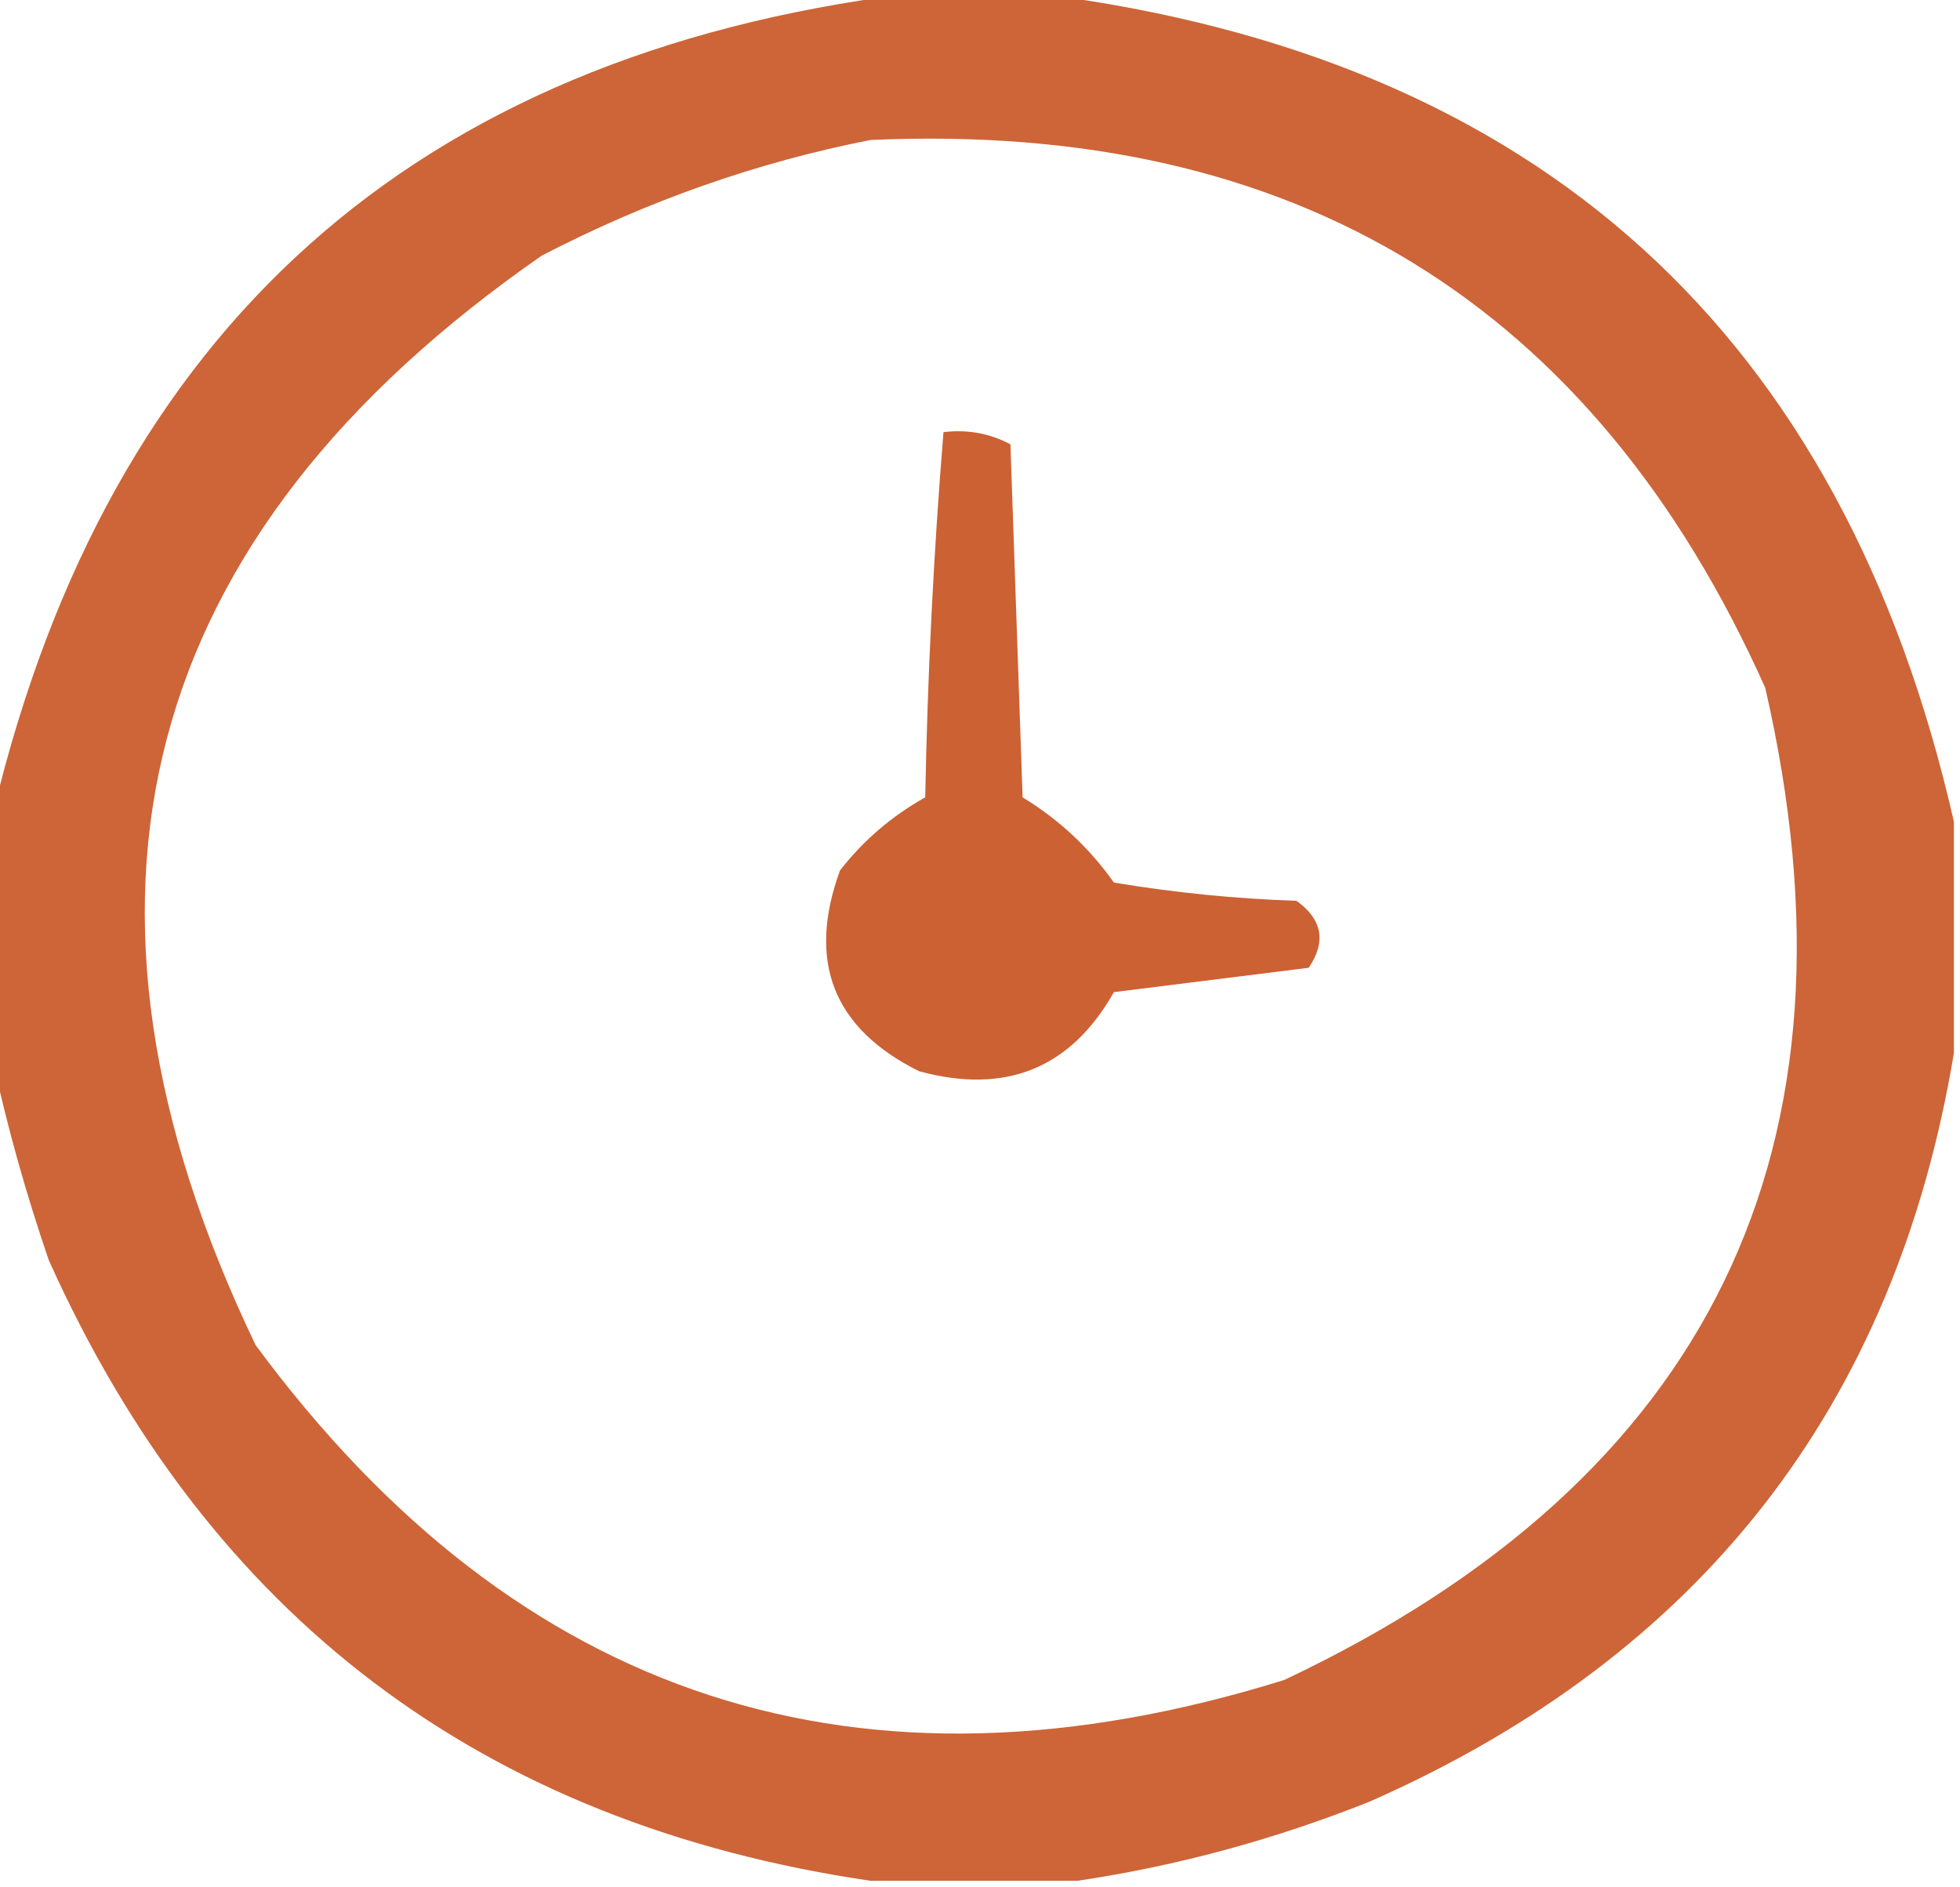
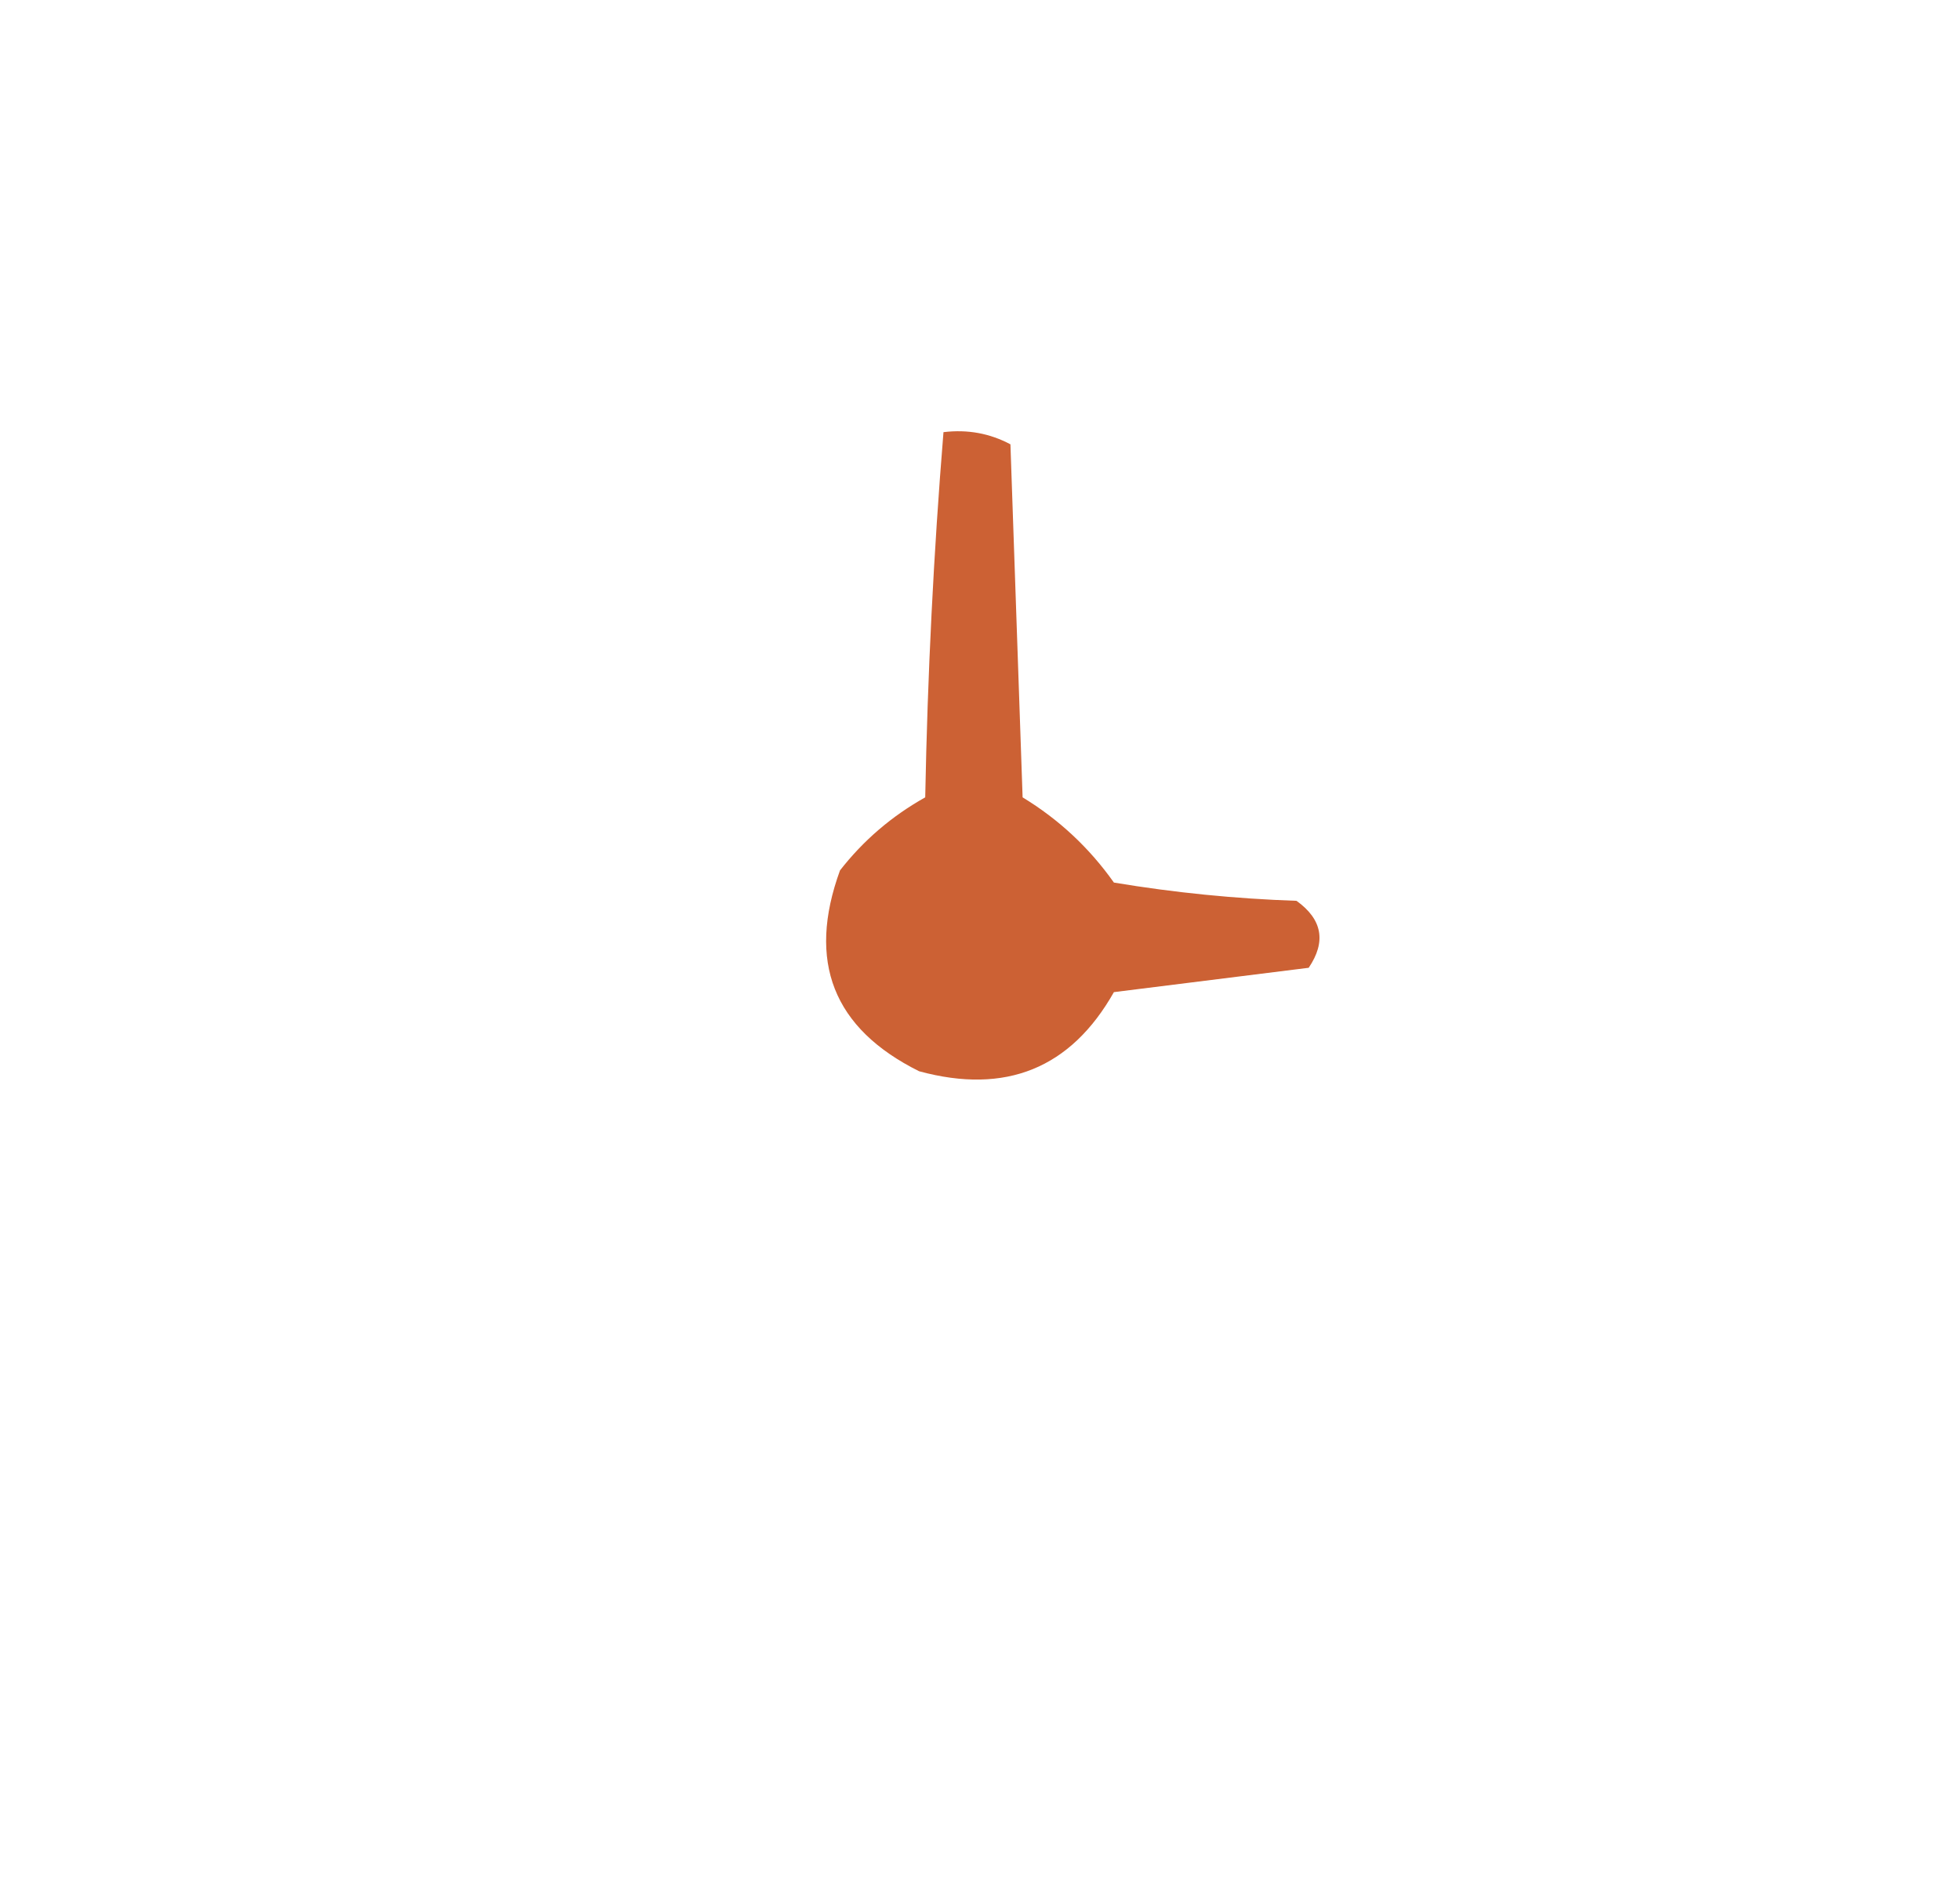
<svg xmlns="http://www.w3.org/2000/svg" version="1.1" width="161px" height="155px" style="shape-rendering:geometricPrecision; text-rendering:geometricPrecision; image-rendering:optimizeQuality; fill-rule:evenodd; clip-rule:evenodd">
  <g>
-     <path style="opacity:0.903" fill="#c85524" d="M 74.5,-0.5 C 78.167,-0.5 81.833,-0.5 85.5,-0.5C 126.365,4.7 151.365,27.366 160.5,67.5C 160.5,73.833 160.5,80.167 160.5,86.5C 155.673,115.518 139.673,136.018 112.5,148C 104.63,151.132 96.63,153.298 88.5,154.5C 82.833,154.5 77.167,154.5 71.5,154.5C 39.654,149.816 17.154,132.816 4,103.5C 2.16,98.126 0.66,92.793 -0.5,87.5C -0.5,80.5 -0.5,73.5 -0.5,66.5C 9.055,26.949 34.054,4.615 74.5,-0.5 Z M 71.5,11.5 C 106.378,9.932 130.878,24.931 145,56.5C 153.693,94.28 140.526,121.447 105.5,138C 70.7,148.844 42.534,139.677 21,110.5C 3.438,73.91 11.272,44.077 44.5,21C 53.164,16.503 62.164,13.336 71.5,11.5 Z" />
-   </g>
+     </g>
  <g>
    <path style="opacity:0.923" fill="#c85524" d="M 77.5,35.5 C 79.467,35.261 81.3,35.594 83,36.5C 83.333,46.167 83.667,55.833 84,65.5C 86.978,67.311 89.478,69.644 91.5,72.5C 96.467,73.329 101.467,73.829 106.5,74C 108.62,75.523 108.953,77.356 107.5,79.5C 102.167,80.167 96.833,80.833 91.5,81.5C 87.953,87.766 82.619,89.933 75.5,88C 68.438,84.489 66.272,78.989 69,71.5C 70.921,69.037 73.254,67.037 76,65.5C 76.191,55.423 76.691,45.423 77.5,35.5 Z" />
  </g>
</svg>